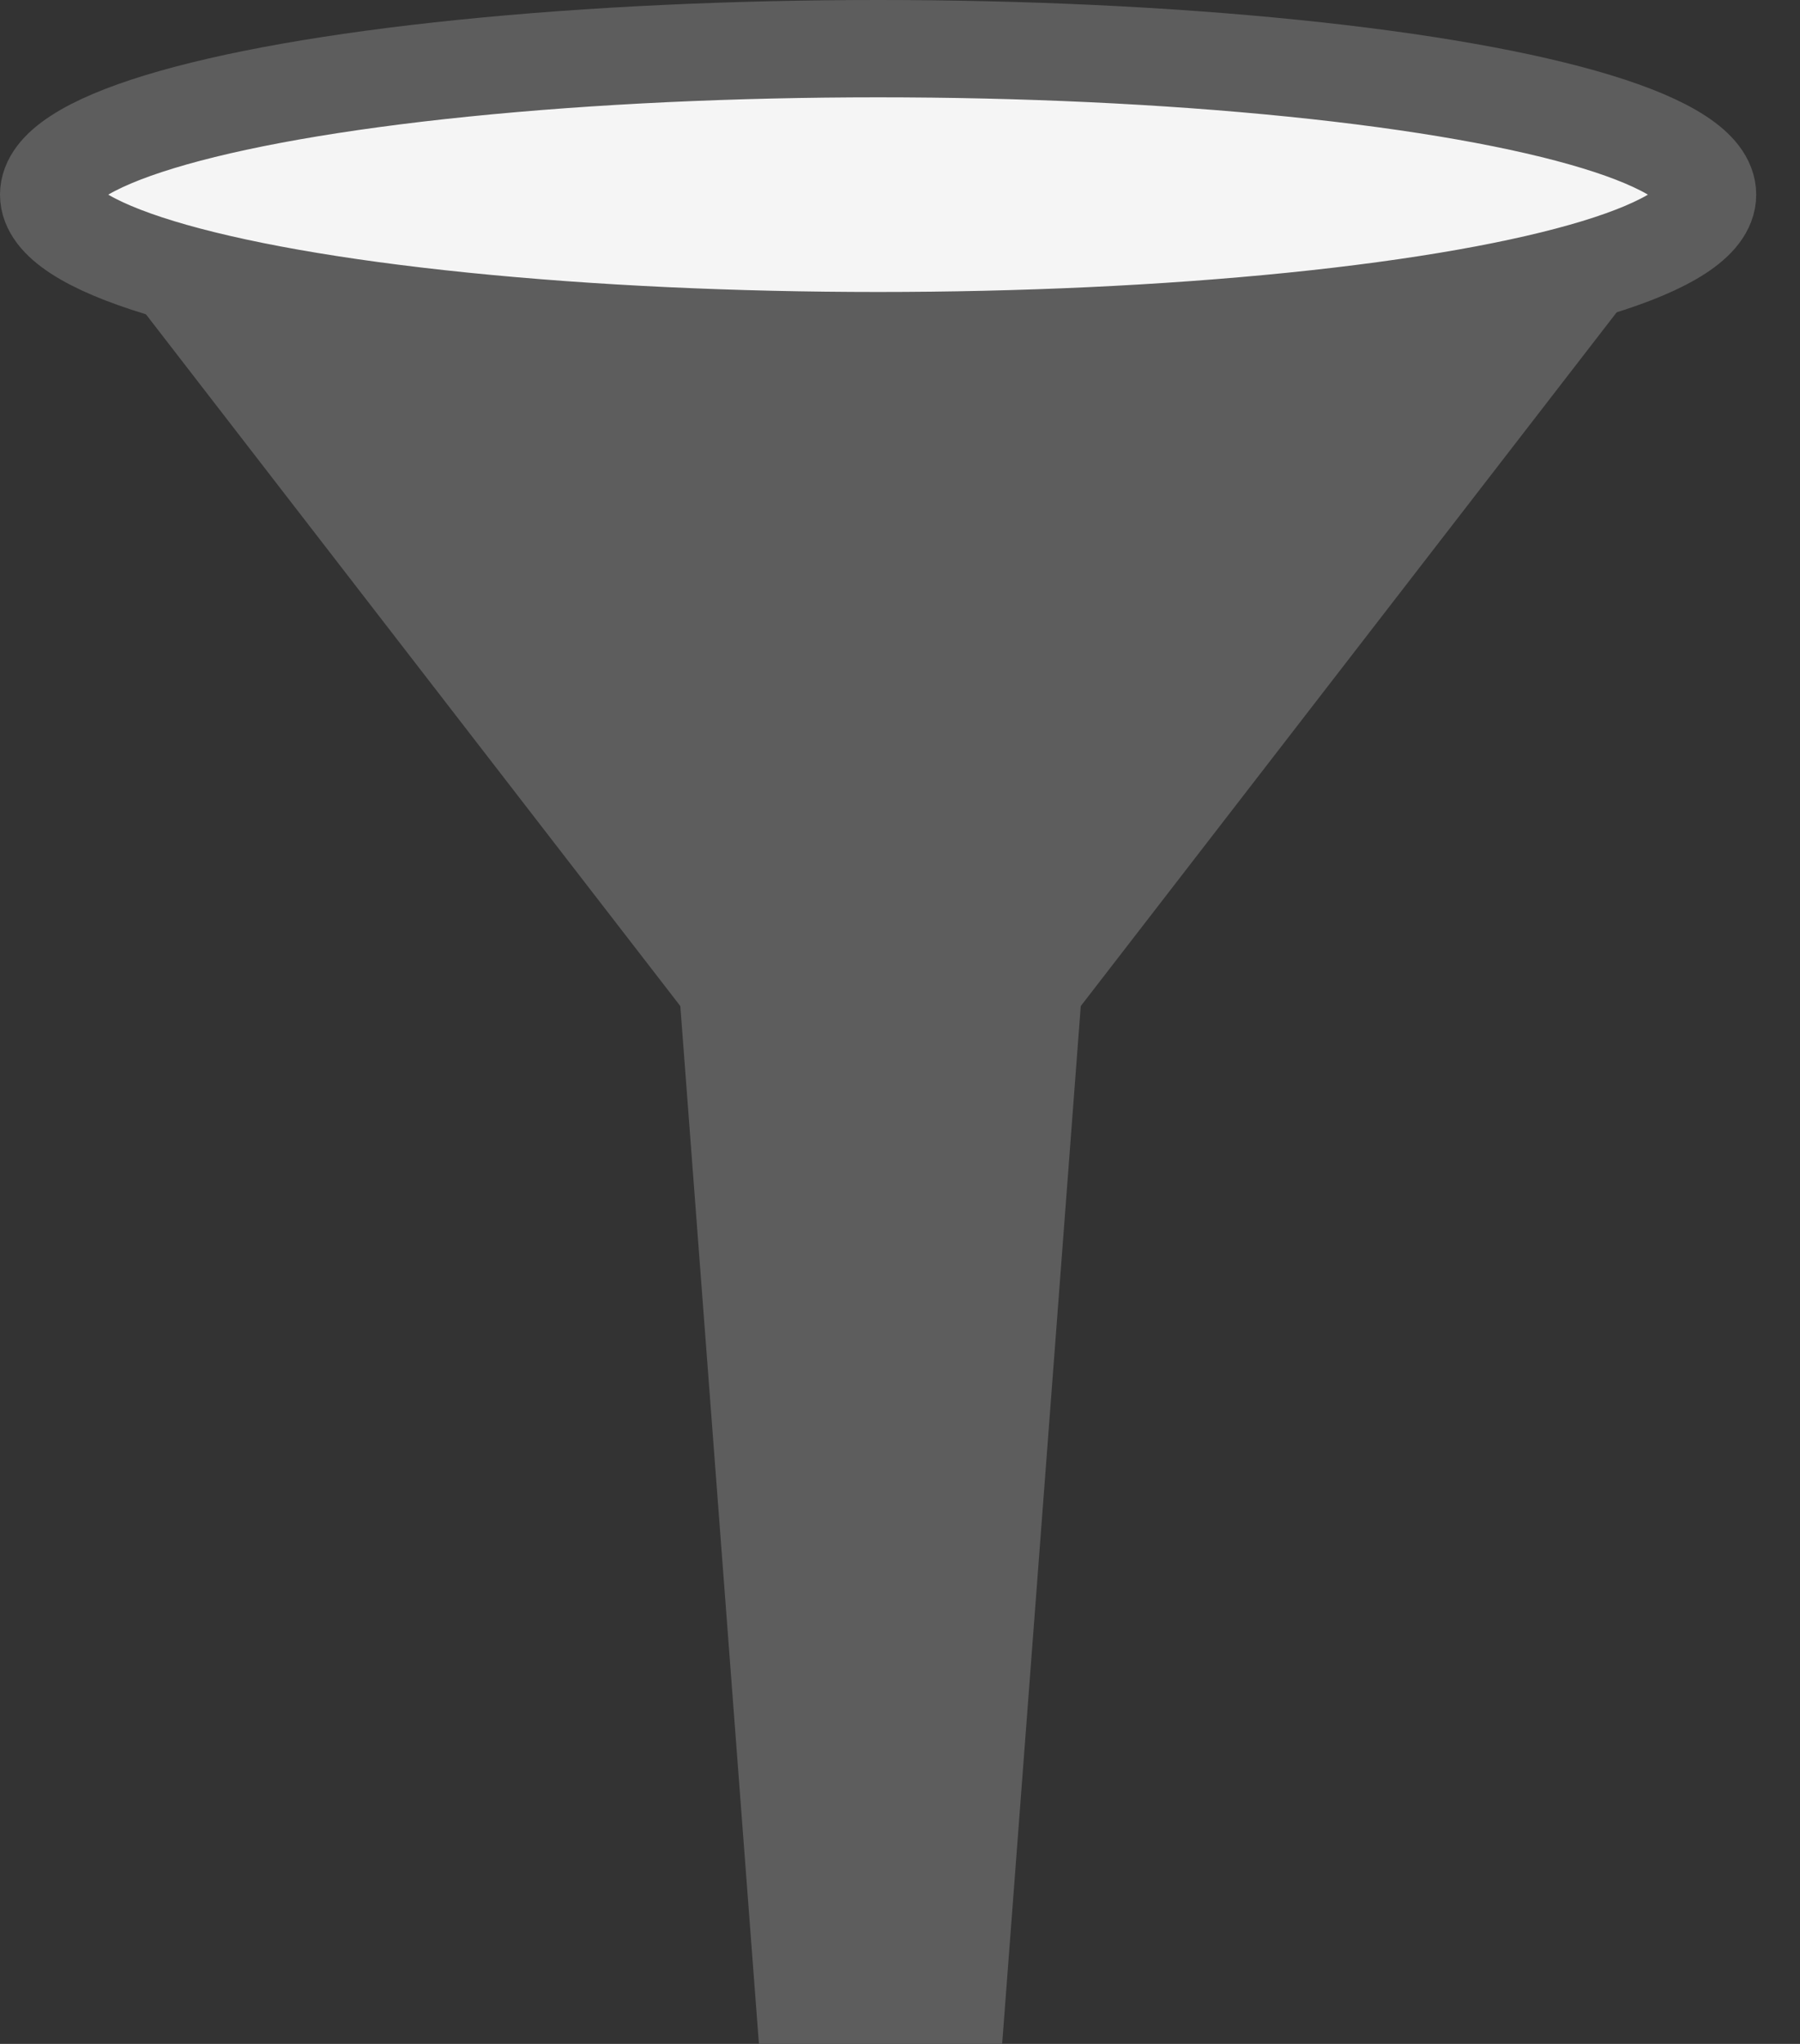
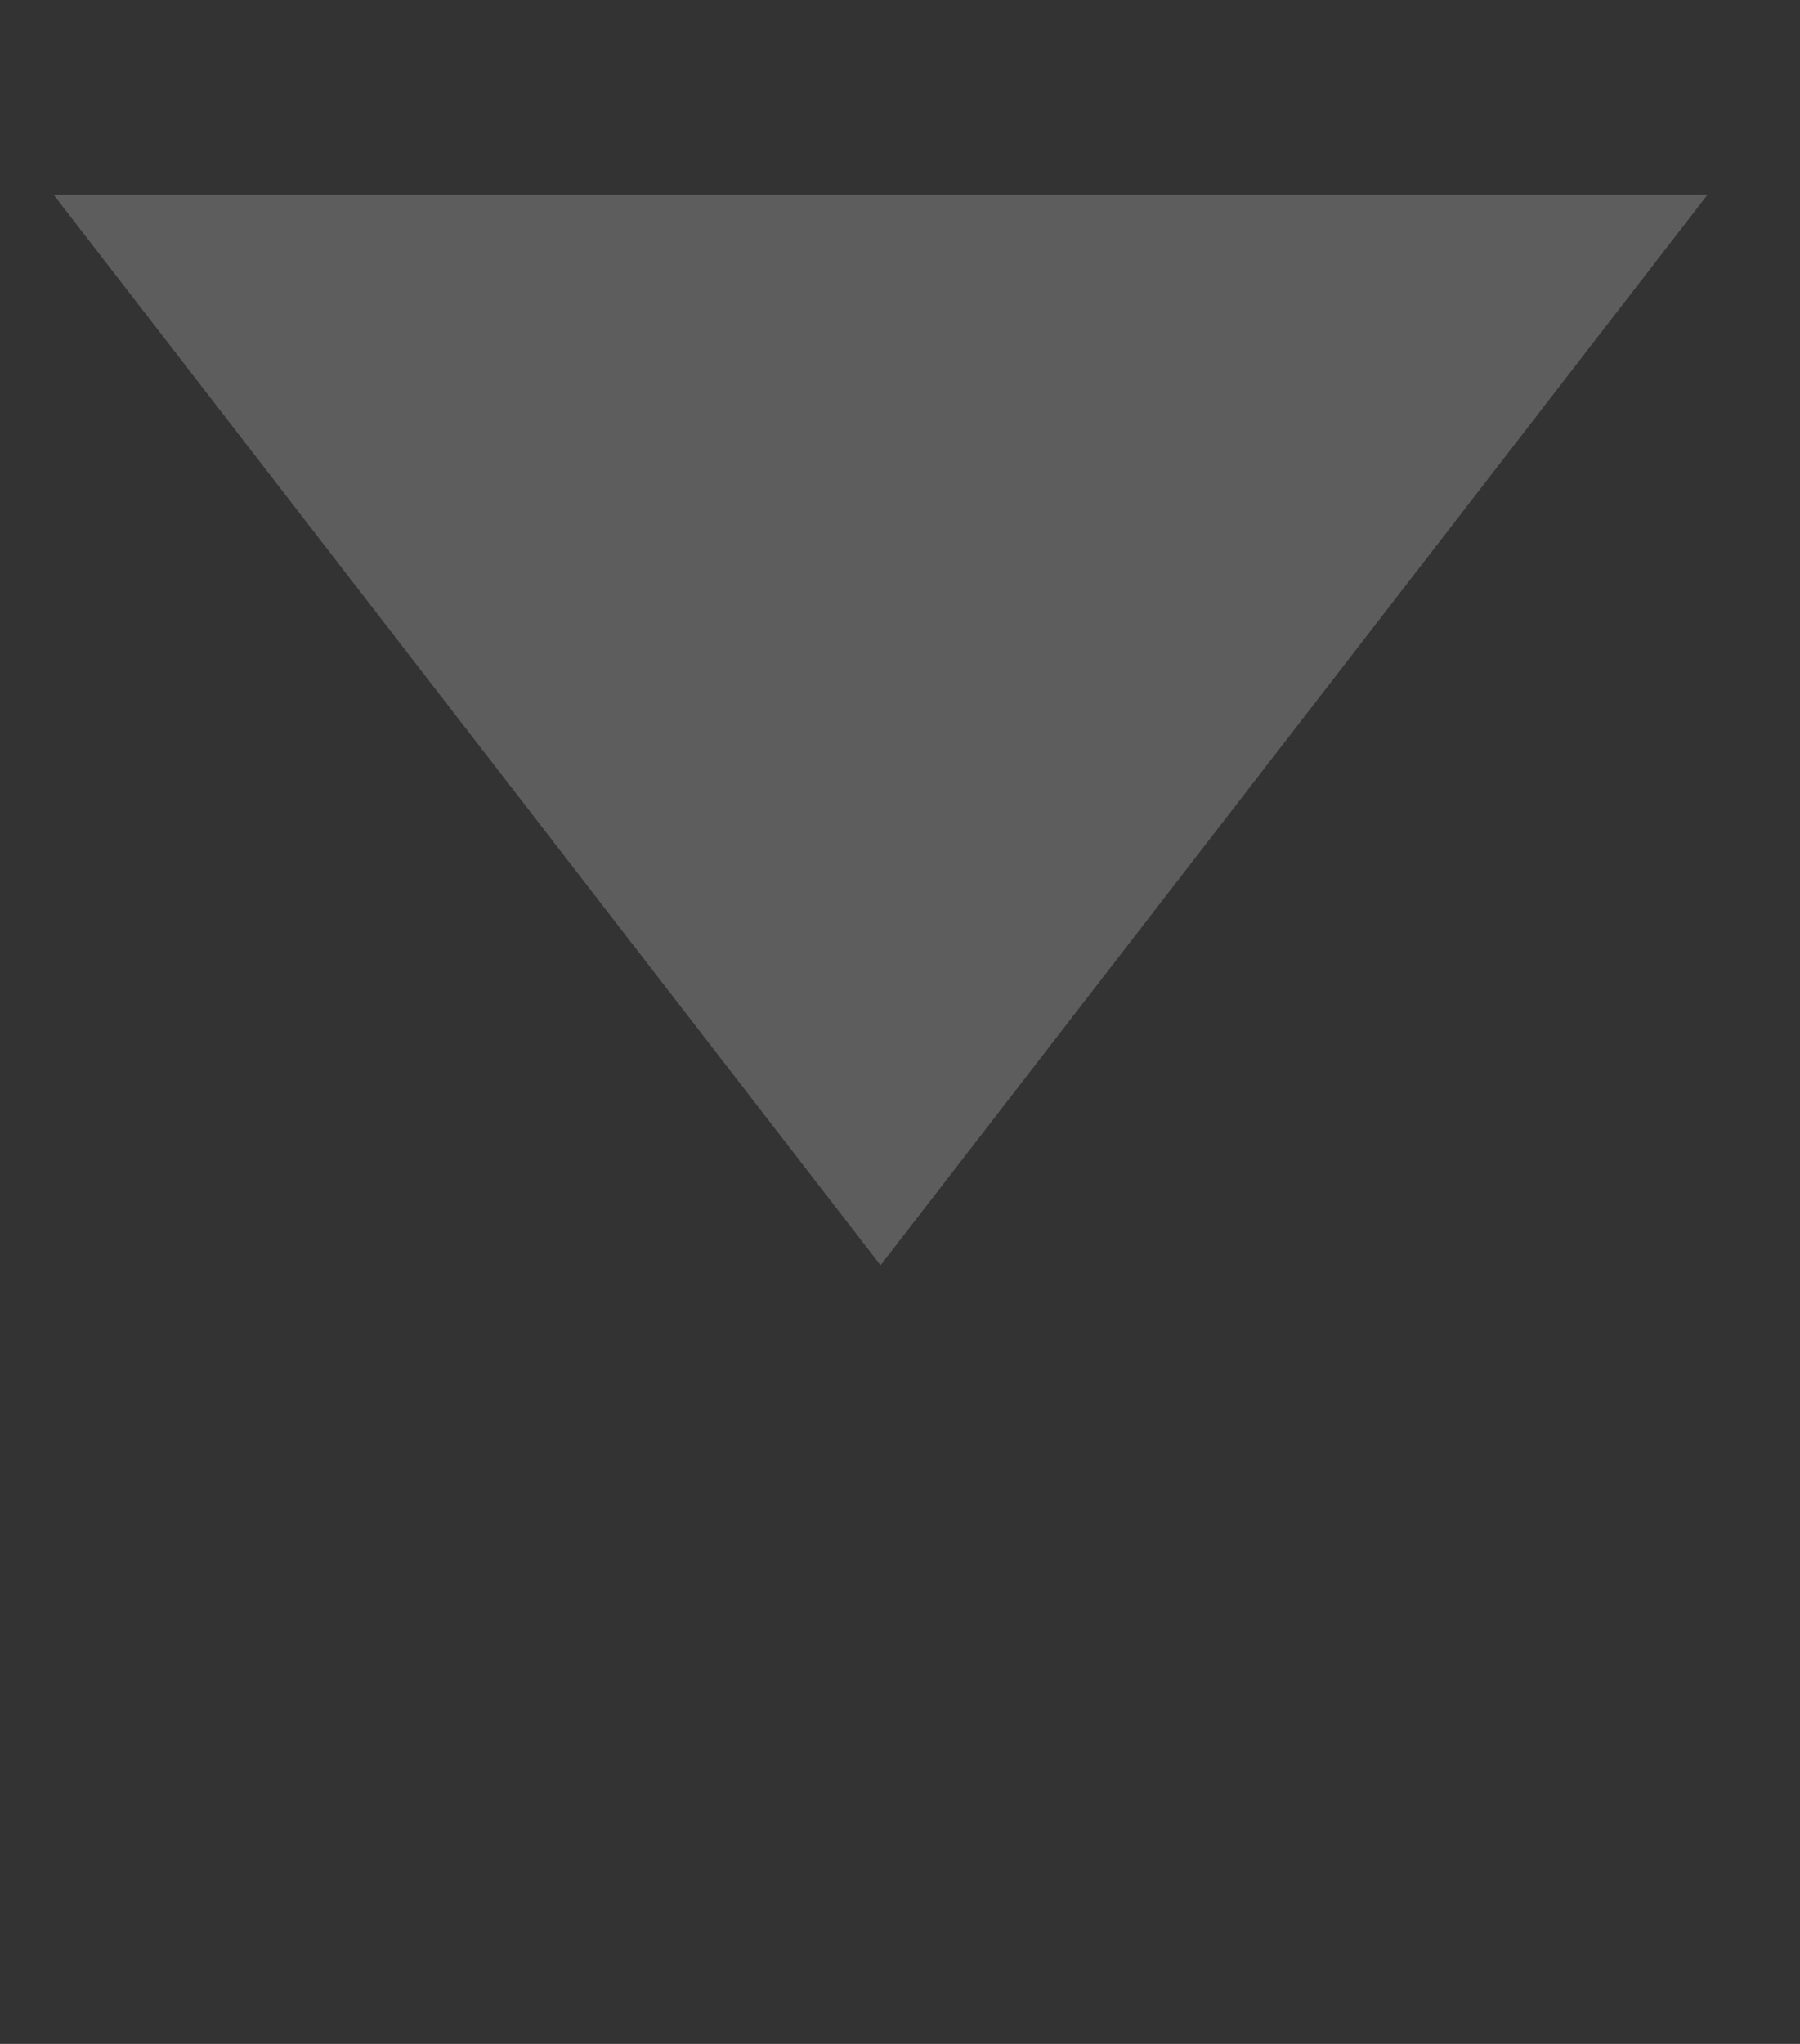
<svg xmlns="http://www.w3.org/2000/svg" height="42" viewBox="0 0 37 42" width="37">
  <rect x="0" y="0" width="37" height="42" fill="#333333" stroke="none" />
  <g fill="none" fill-rule="evenodd" transform="translate(1 1)">
    <path d="m17.1 3 17 22h-34z" fill="#5d5d5d" transform="matrix(-1 0 0 -1 34.2 28)" />
-     <path d="m12.1 8h10l-2.5 33h-5z" fill="#5d5d5d" />
-     <ellipse cx="17.05" cy="3" fill="#f5f5f5" rx="17.05" ry="3" stroke="#5d5d5d" stroke-width="2" />
  </g>
</svg>